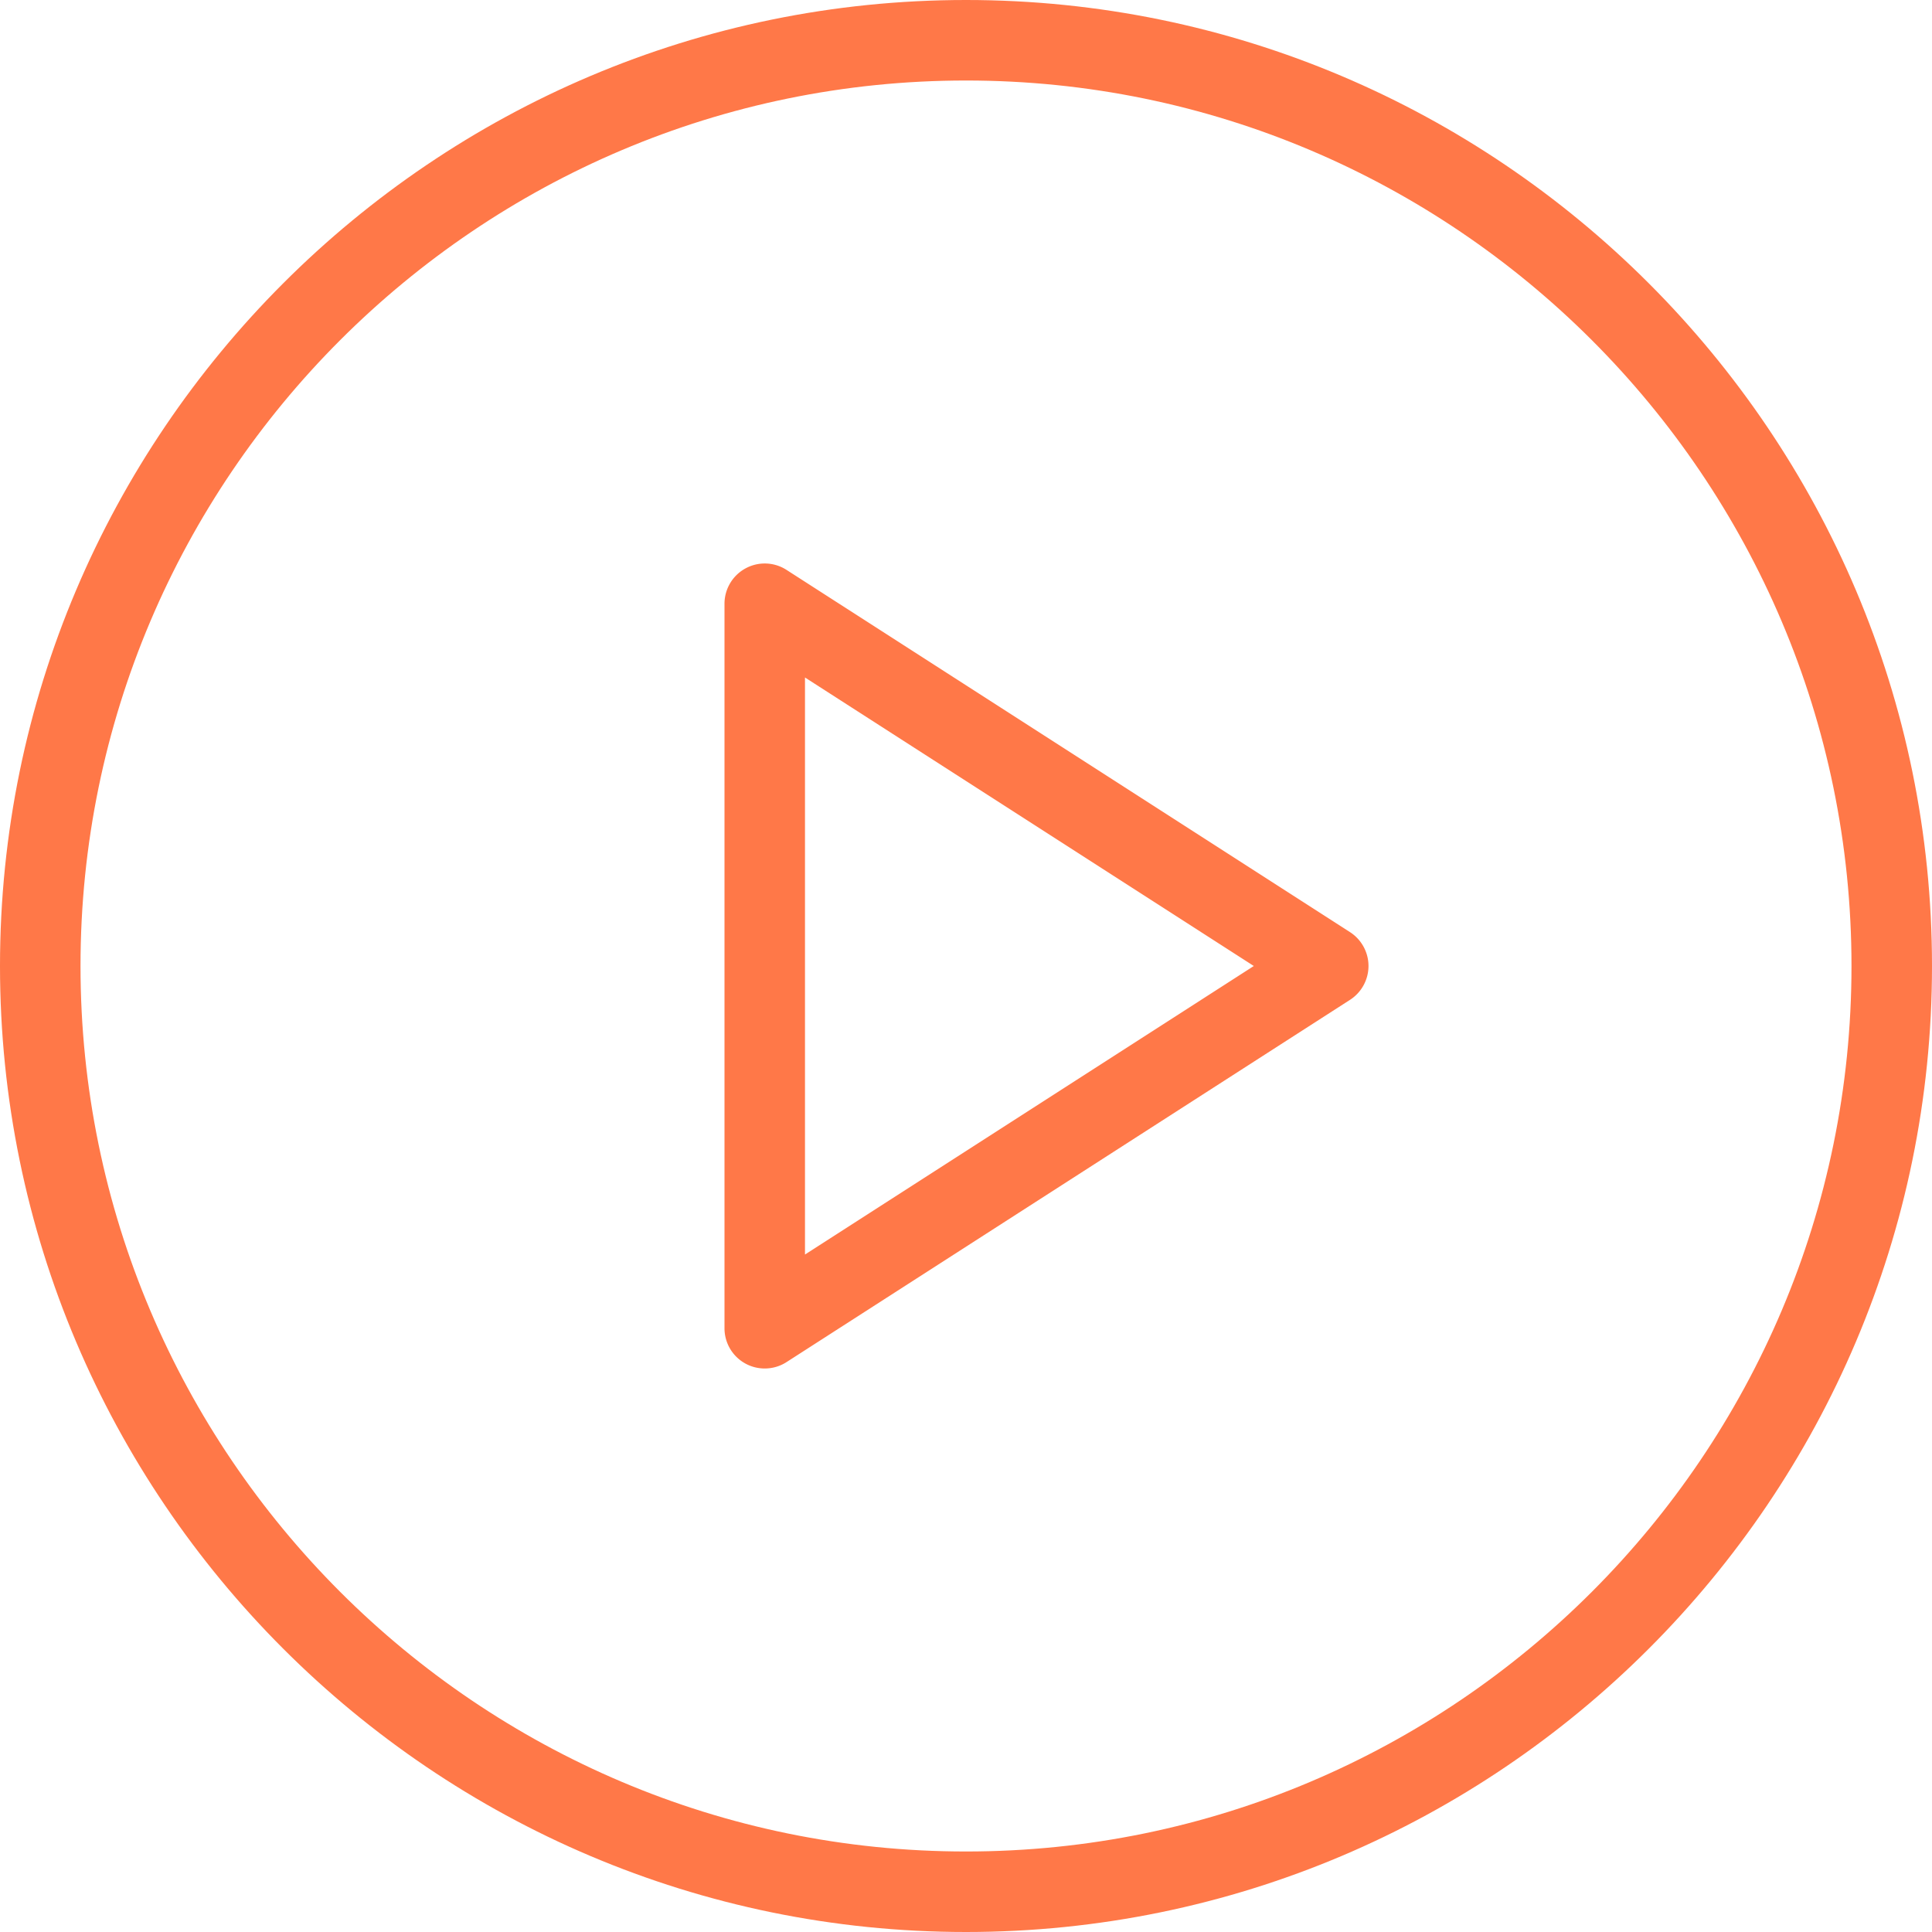
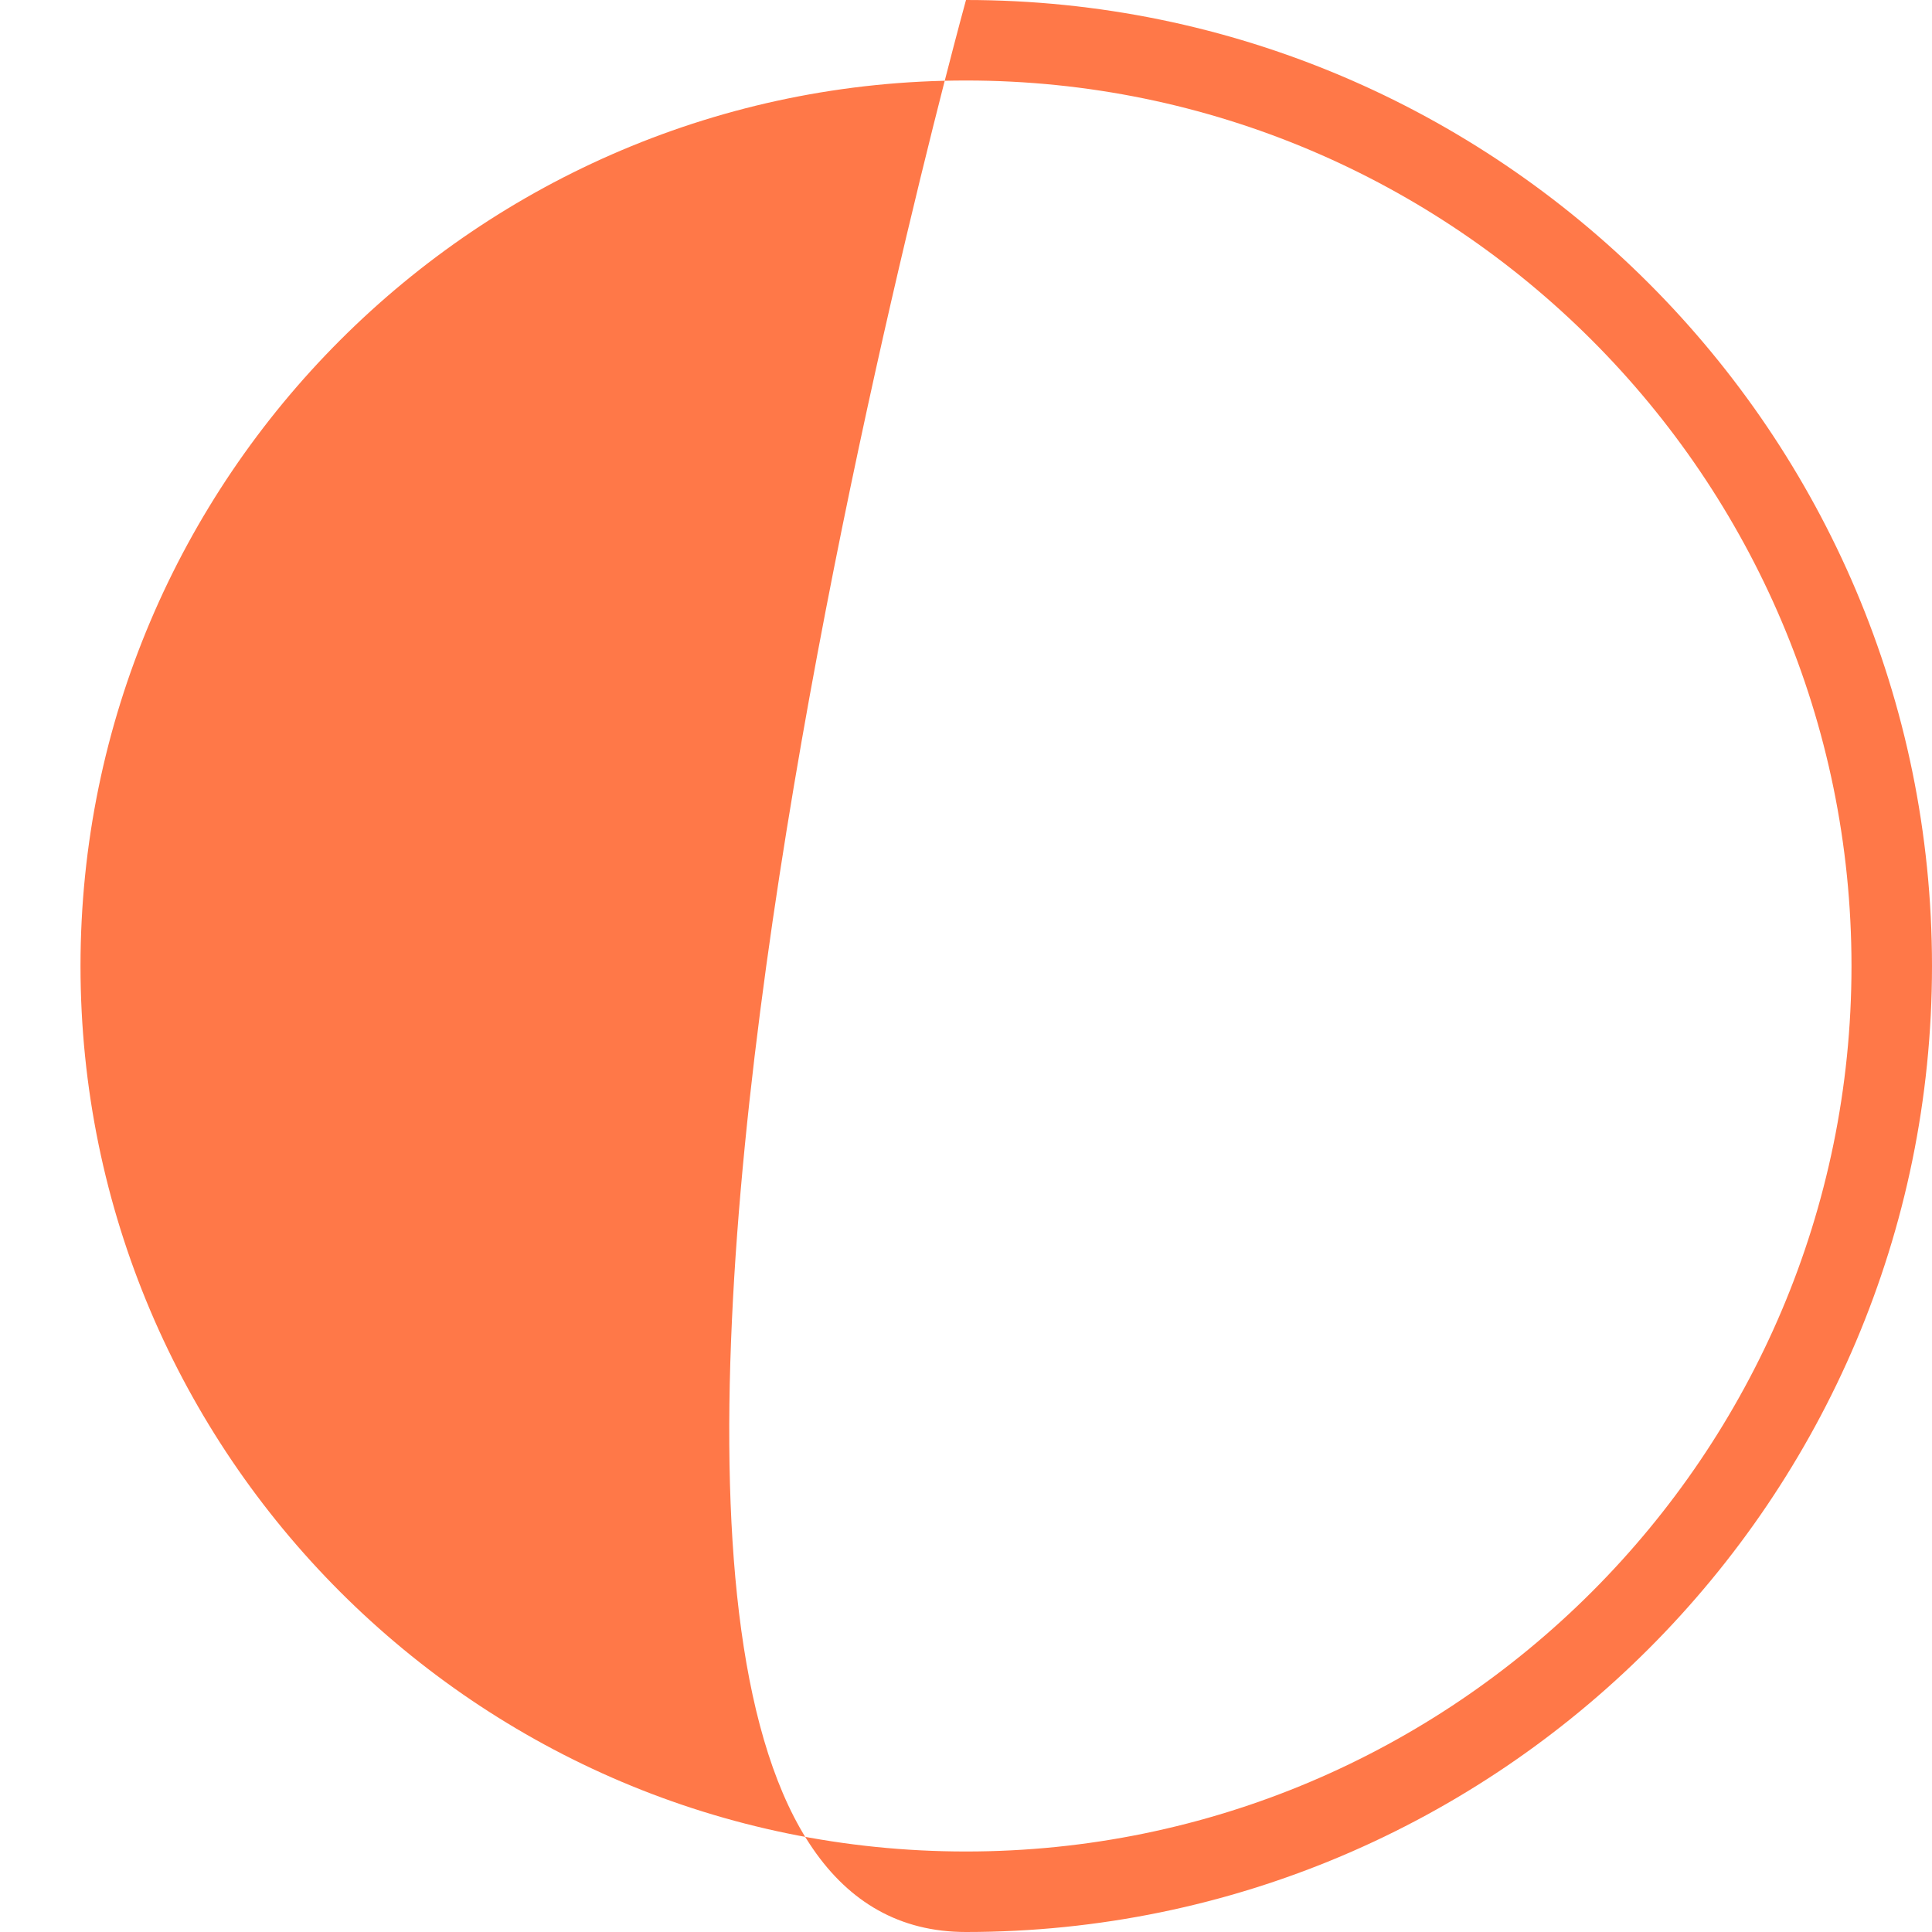
<svg xmlns="http://www.w3.org/2000/svg" width="109" height="109" fill="none">
-   <path d="M54.5 0C24.447 0 0 24.45 0 54.5S24.447 109 54.5 109 109 84.55 109 54.5 84.553 0 54.5 0zm0 104.458c-27.547 0-49.958-22.41-49.958-49.958 0-27.547 22.41-49.958 49.958-49.958 27.547 0 49.958 22.41 49.958 49.958 0 27.547-22.41 49.958-49.958 49.958z" fill="#FF7848" />
-   <path d="M76.166 52.59L44.375 32.153a2.265 2.265 0 00-2.316-.084 2.268 2.268 0 00-1.184 1.993v40.875a2.268 2.268 0 002.27 2.271c.427 0 .857-.12 1.23-.361l31.791-20.438a2.275 2.275 0 001.042-1.91c0-.77-.394-1.492-1.042-1.909zm-30.75 18.187V38.223L70.738 54.5l-25.32 16.277z" fill="#FF7848" />
+   <path d="M54.5 0S24.447 109 54.5 109 109 84.55 109 54.5 84.553 0 54.5 0zm0 104.458c-27.547 0-49.958-22.41-49.958-49.958 0-27.547 22.41-49.958 49.958-49.958 27.547 0 49.958 22.41 49.958 49.958 0 27.547-22.41 49.958-49.958 49.958z" fill="#FF7848" />
</svg>